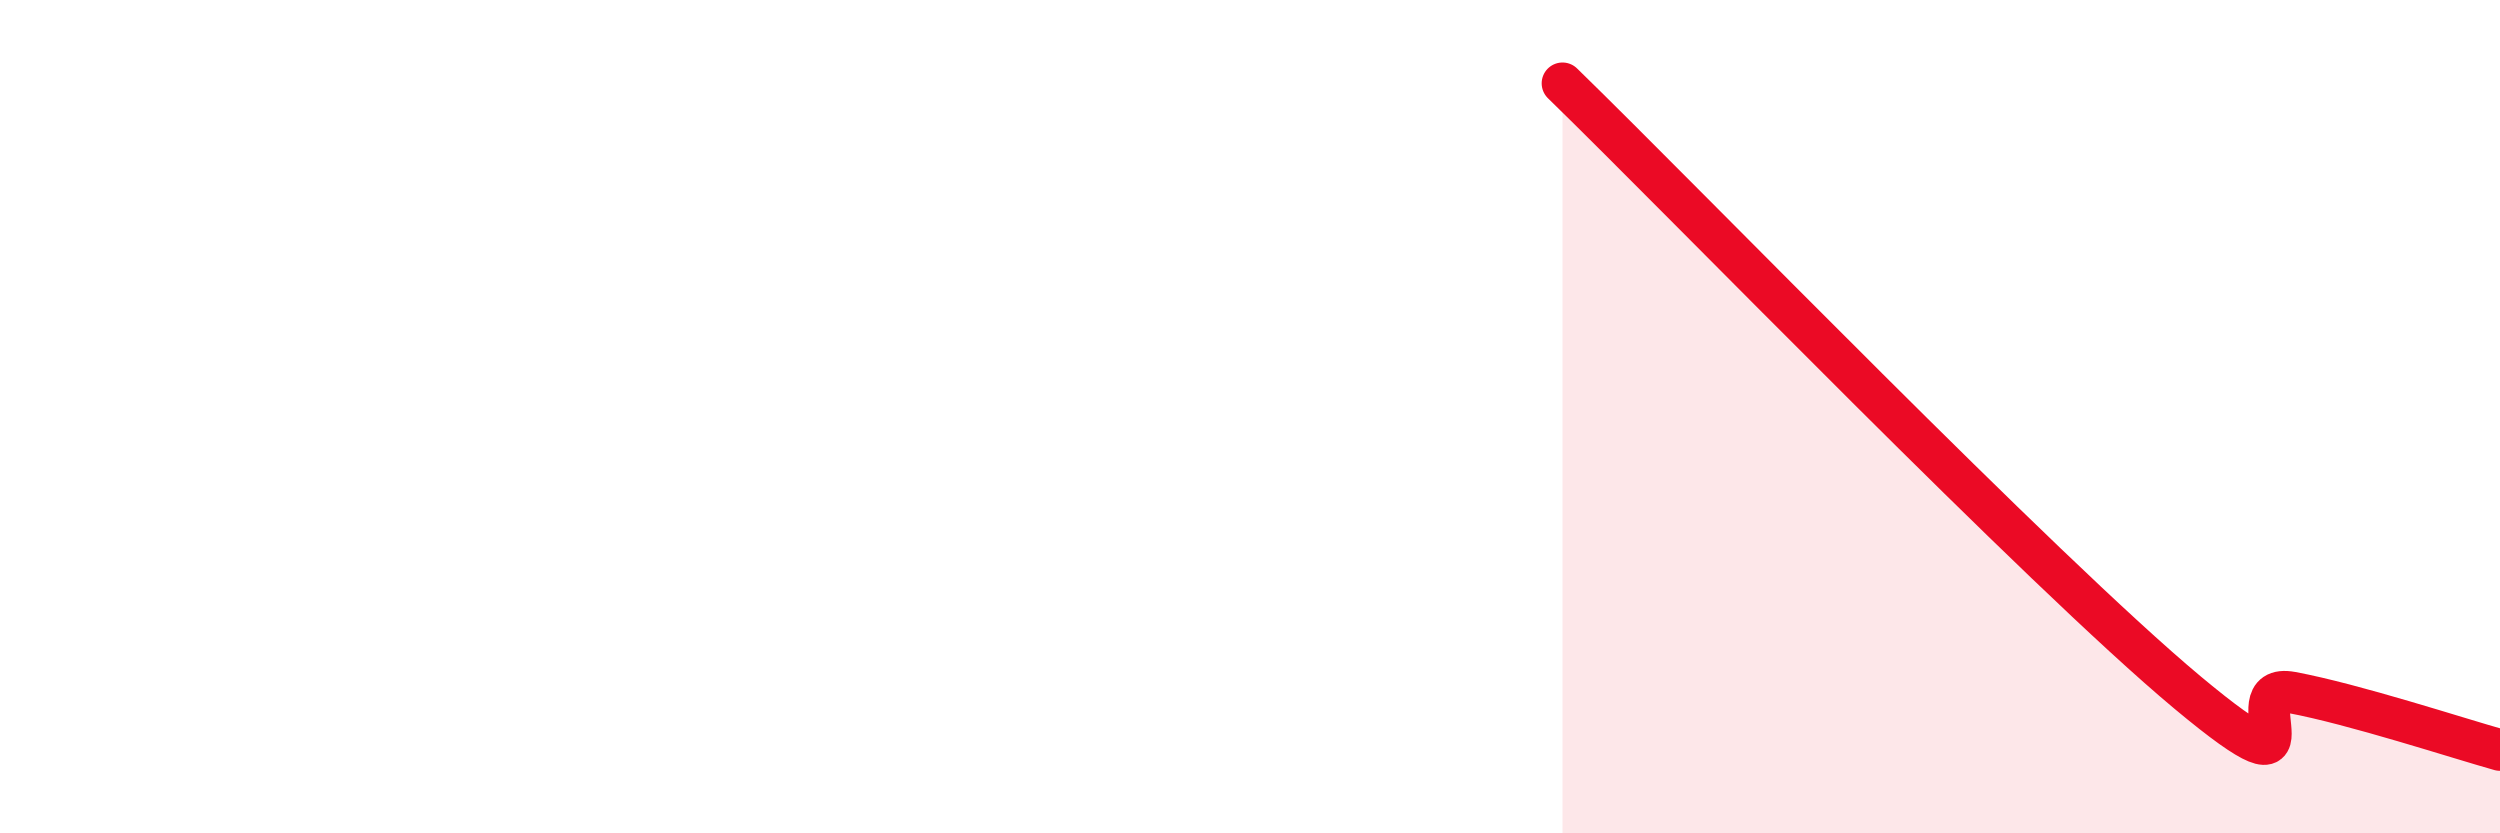
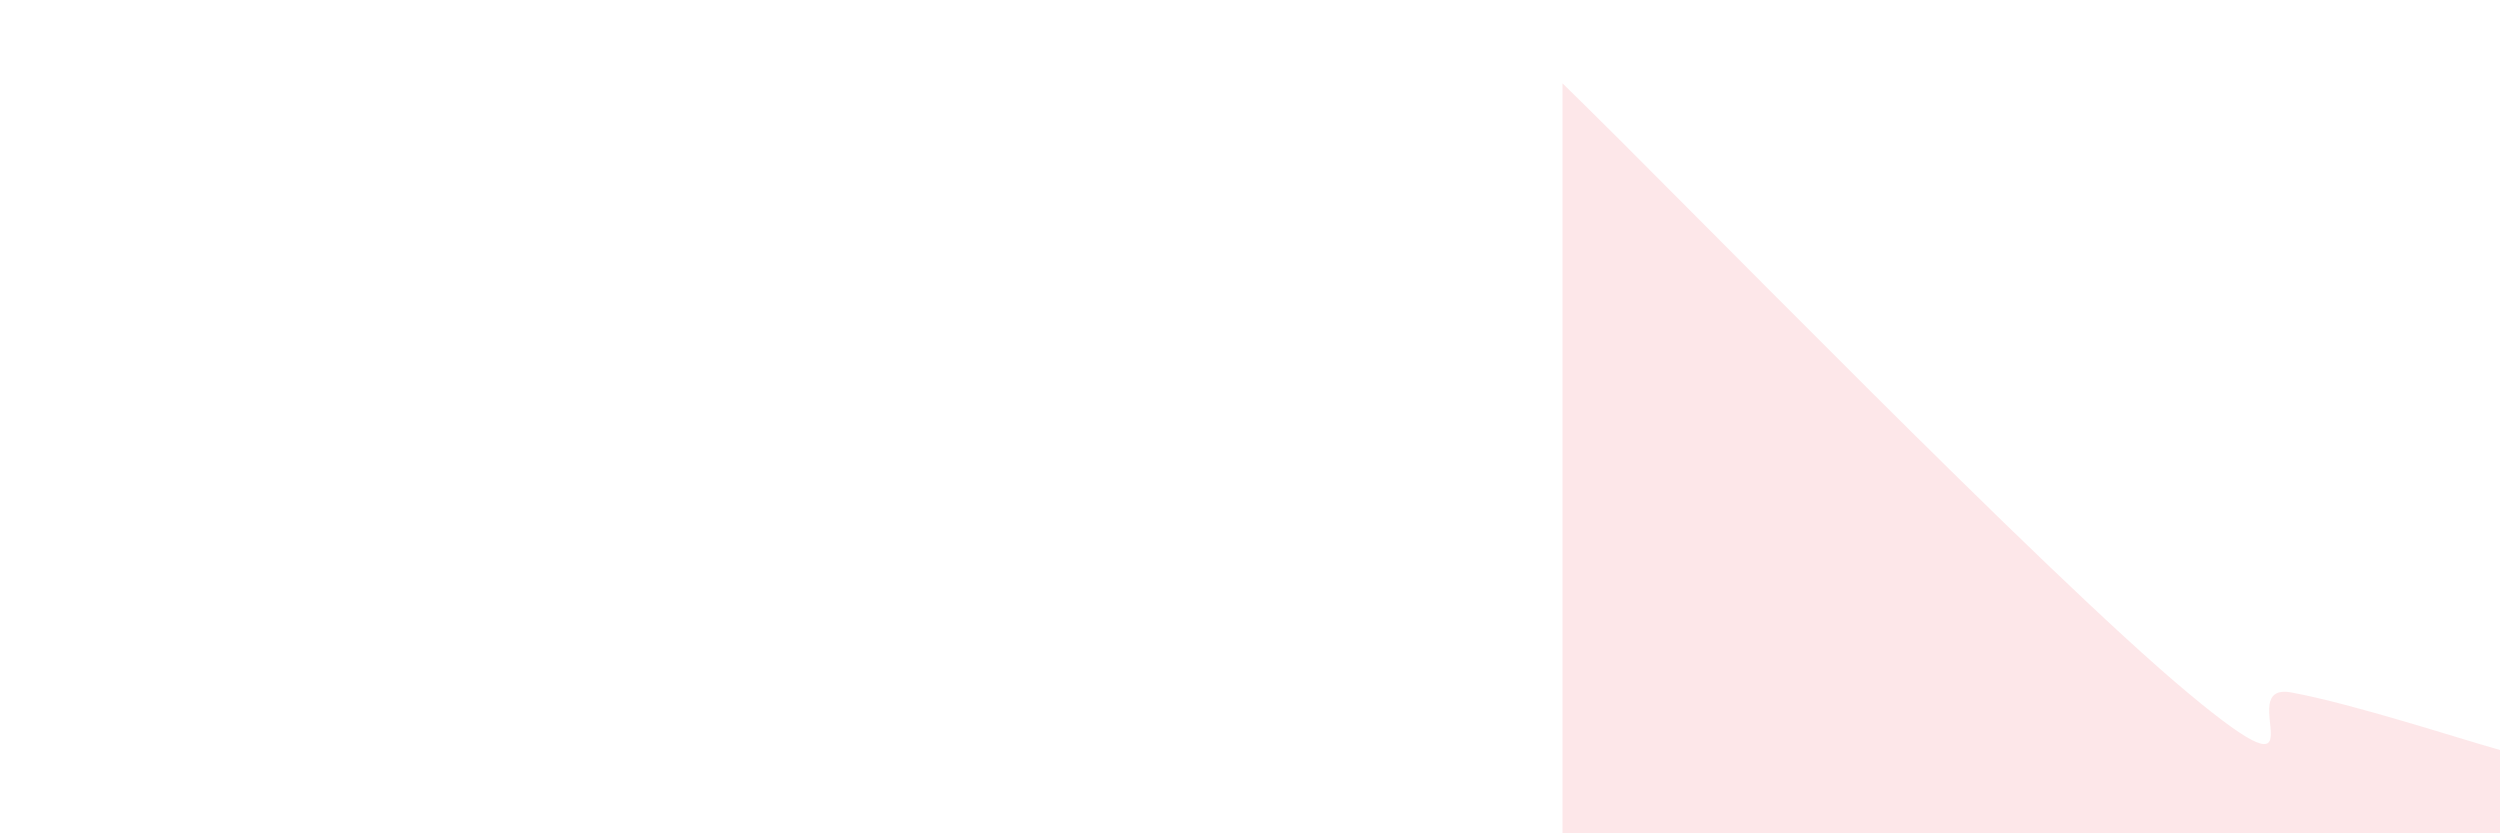
<svg xmlns="http://www.w3.org/2000/svg" width="60" height="20" viewBox="0 0 60 20">
  <path d="M 37.5,2 C 40.5,4.92 49,13.7 52.5,16.62 C 56,19.54 53.5,16.34 55,16.62 C 56.5,16.9 59,17.72 60,18L60 20L37.5 20Z" fill="#EB0A25" opacity="0.1" stroke-linecap="round" stroke-linejoin="round" />
-   <path d="M 37.5,2 C 40.5,4.92 49,13.7 52.5,16.62 C 56,19.54 53.5,16.34 55,16.62 C 56.5,16.9 59,17.72 60,18" stroke="#EB0A25" stroke-width="1" fill="none" stroke-linecap="round" stroke-linejoin="round" />
</svg>